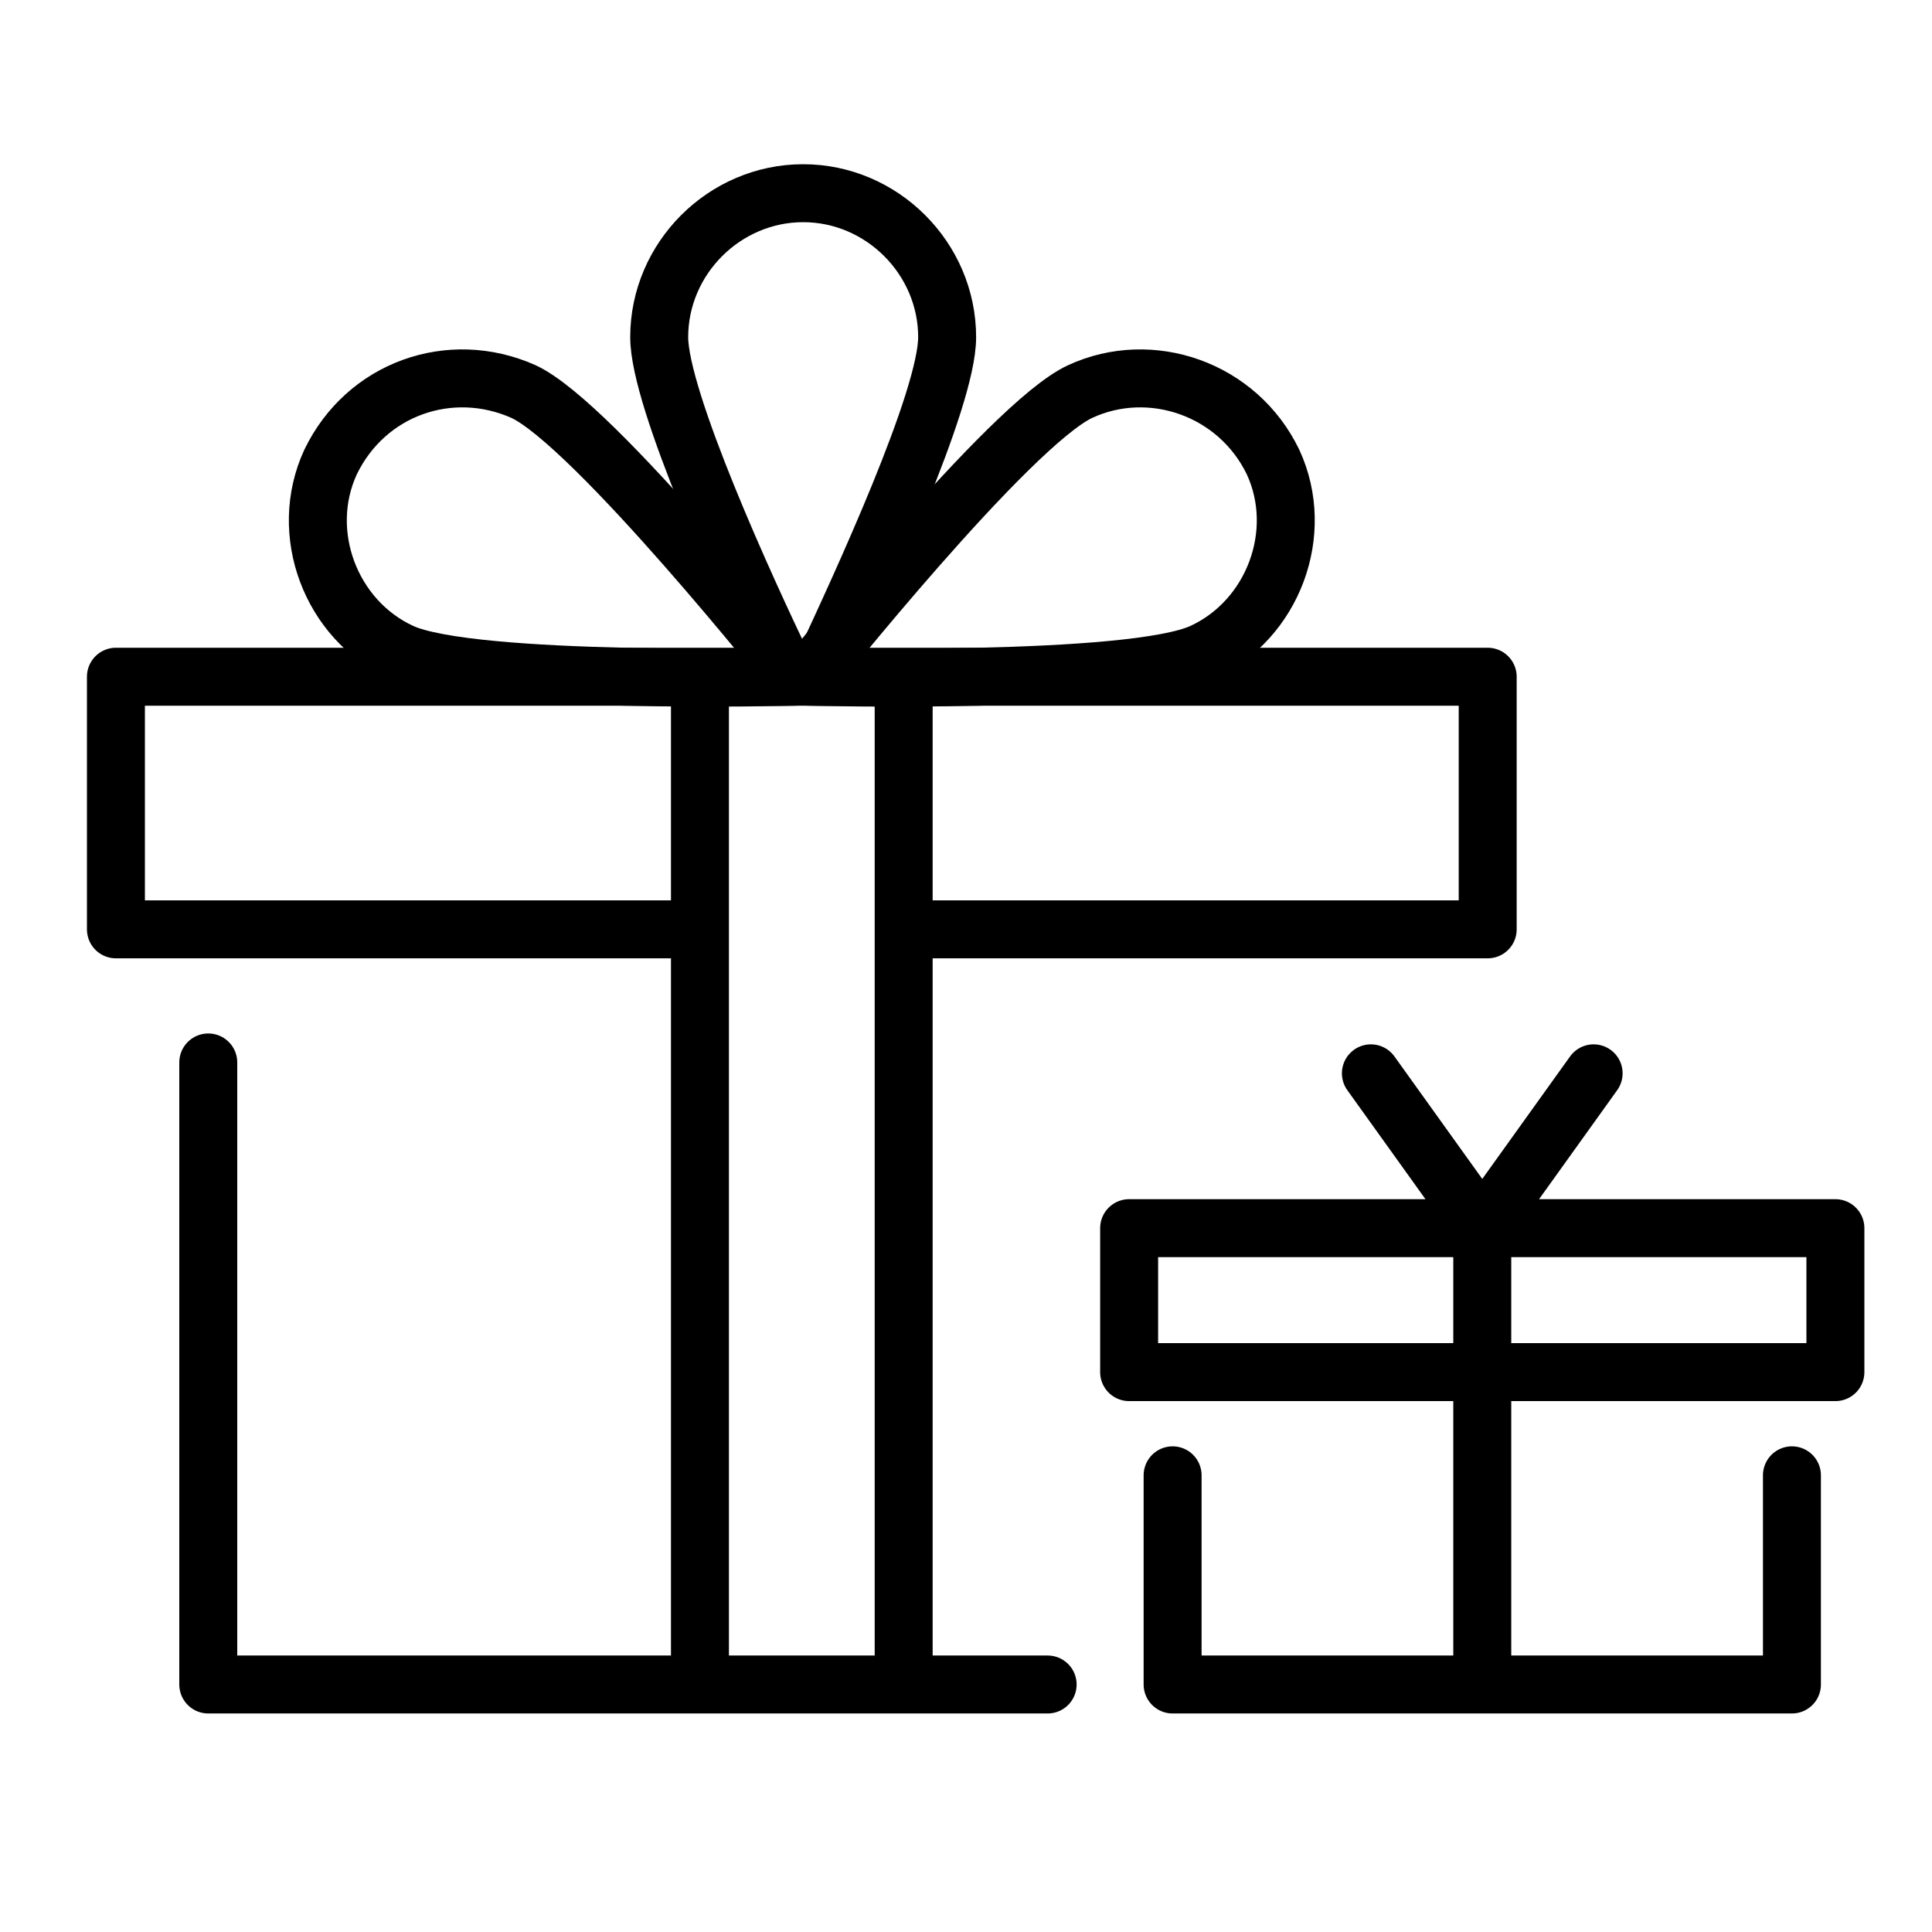
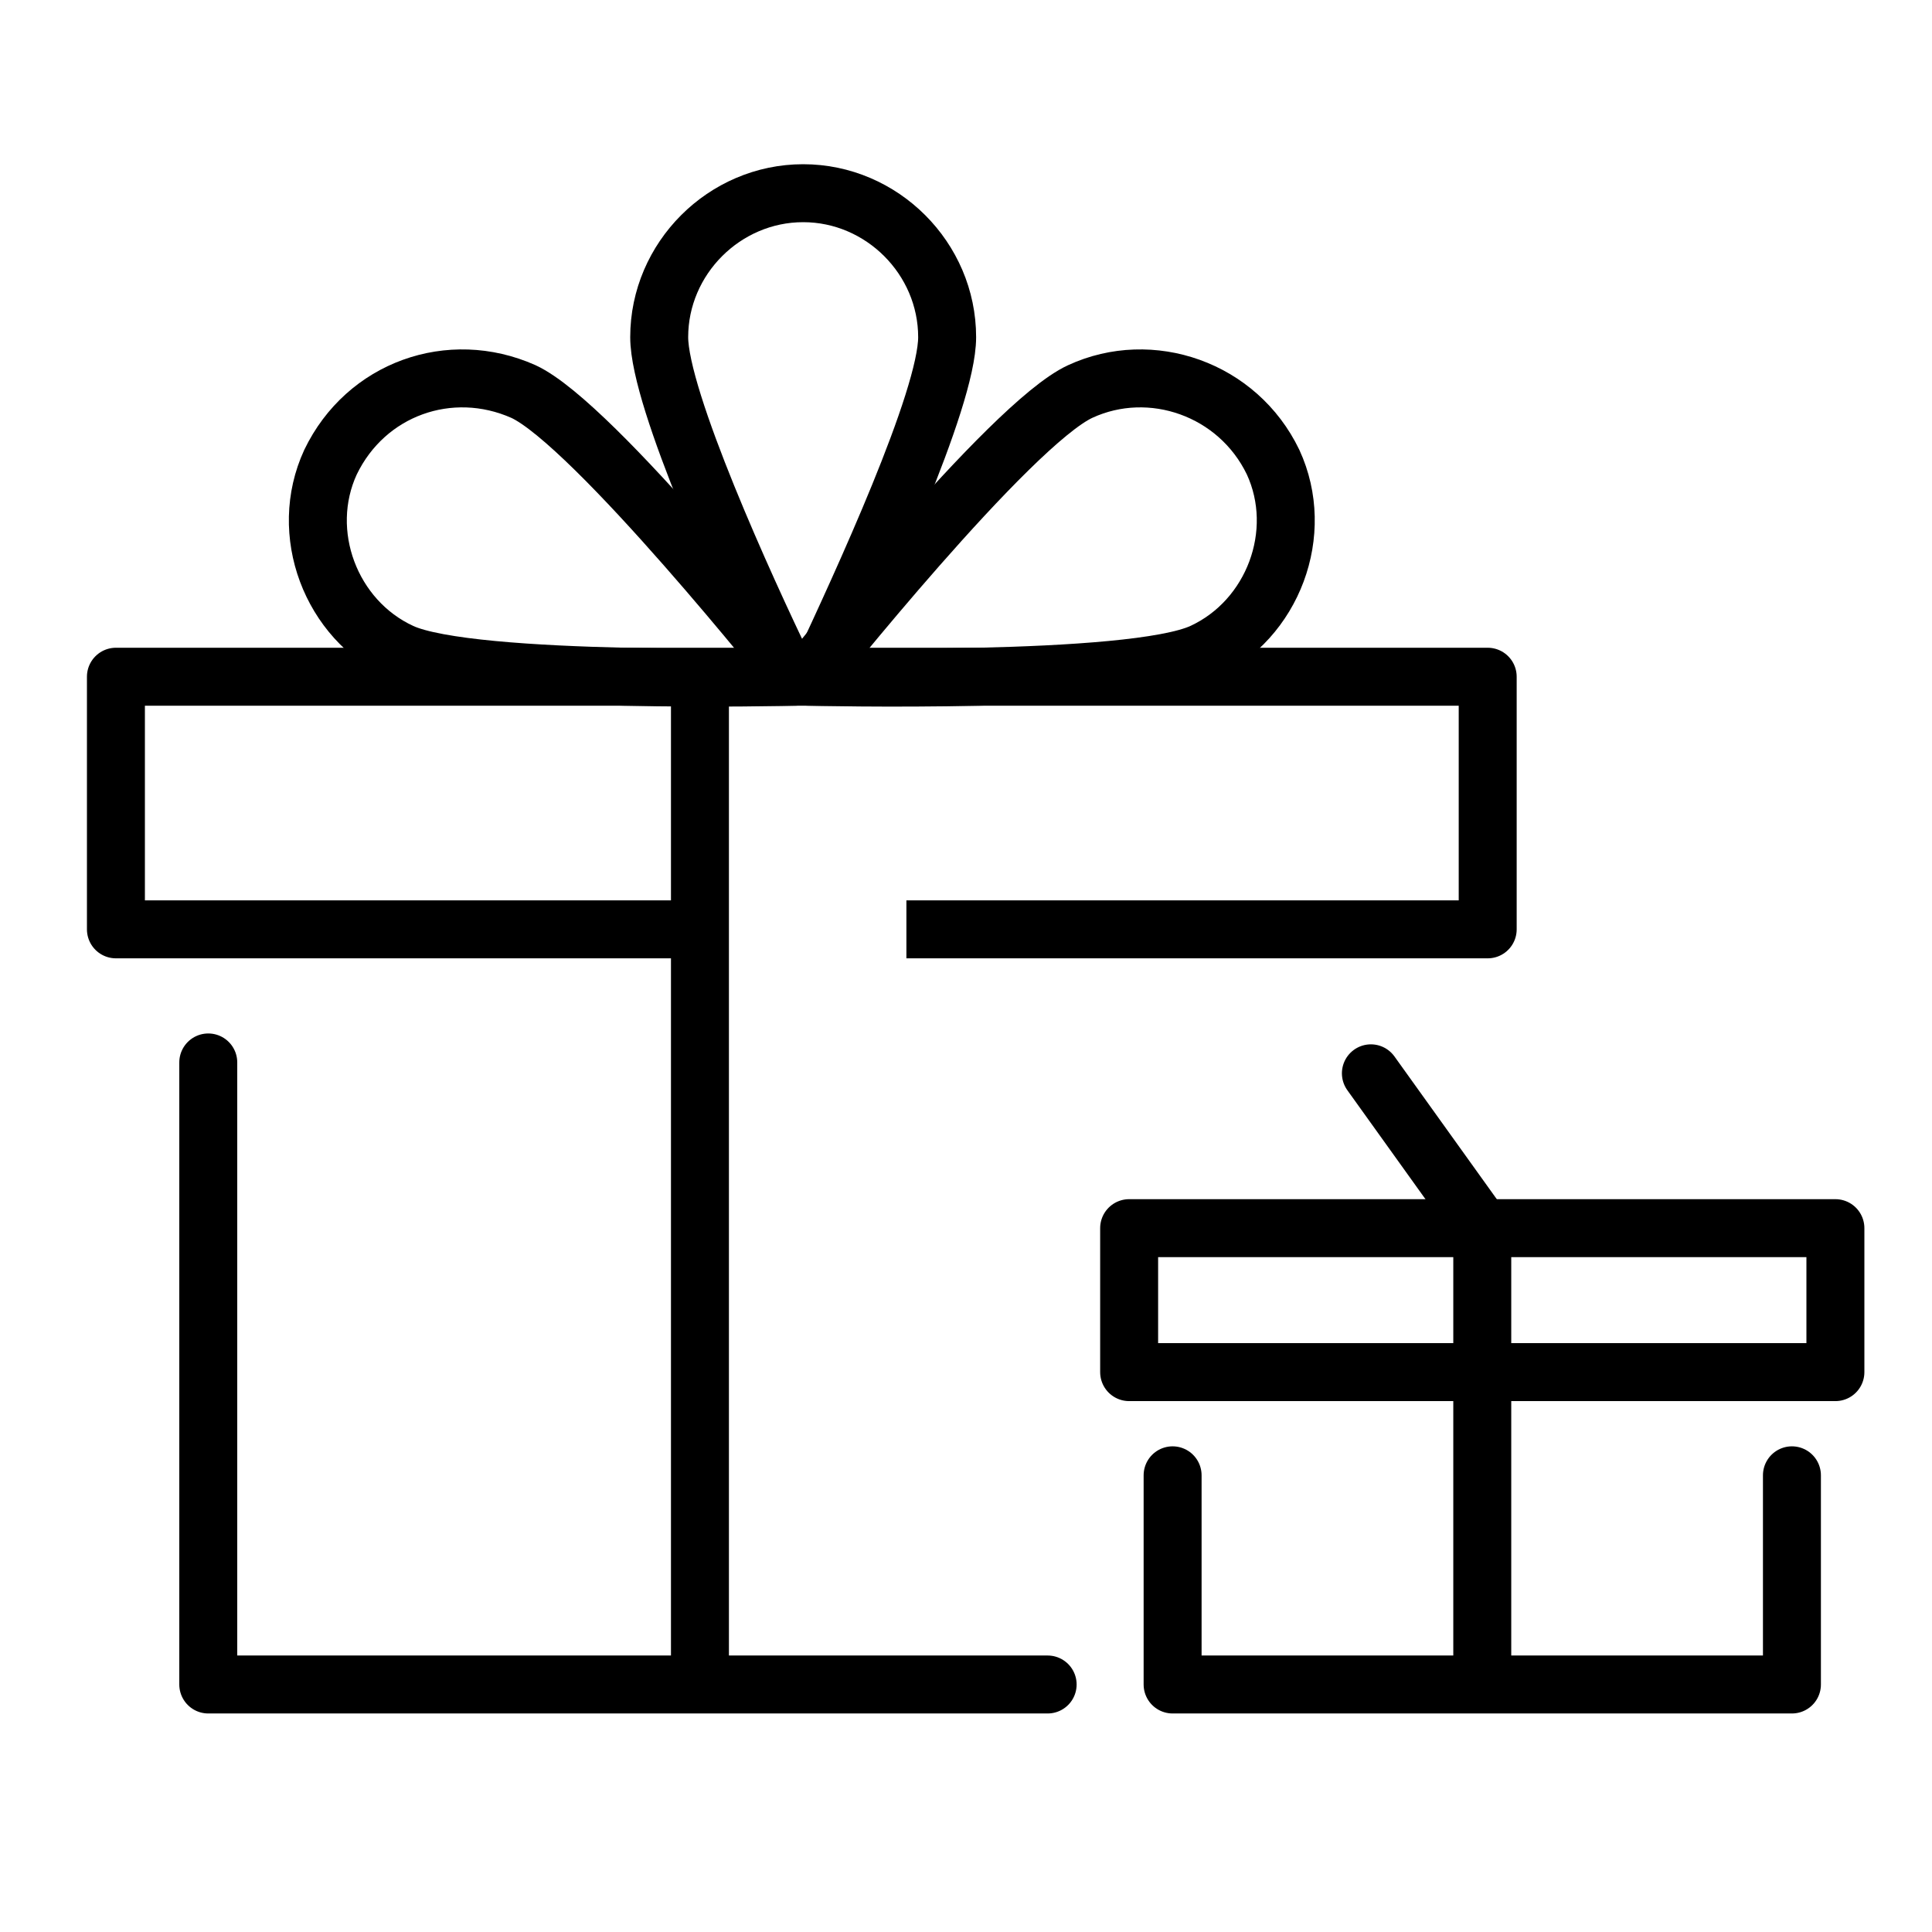
<svg xmlns="http://www.w3.org/2000/svg" width="100" height="100" viewBox="0 0 100 100" fill="none">
  <path d="M40.588 34.605C38.619 30.528 34.12 20.686 34.12 17.452C34.12 13.374 37.495 10 41.572 10C45.649 10 49.024 13.374 49.024 17.452C49.024 20.686 44.525 30.387 42.556 34.605" stroke="black" stroke-width="3" stroke-miterlimit="10" stroke-linejoin="round" />
  <path d="M27.09 20.264C30.746 21.951 41.15 35.027 41.15 35.027C41.15 35.027 24.419 35.449 20.763 33.762C17.108 32.075 15.42 27.576 17.108 23.92C18.935 20.124 23.294 18.577 27.09 20.264Z" stroke="black" stroke-width="3" stroke-miterlimit="10" stroke-linecap="round" stroke-linejoin="round" />
  <path d="M55.913 20.264C52.257 21.951 41.853 35.027 41.853 35.027C41.853 35.027 58.584 35.449 62.24 33.762C65.895 32.075 67.583 27.576 65.895 23.92C64.068 20.124 59.568 18.577 55.913 20.264Z" stroke="black" stroke-width="3" stroke-miterlimit="10" stroke-linecap="round" stroke-linejoin="round" />
  <path d="M10.78 54.992V87.189H54.226" stroke="black" stroke-width="3" stroke-miterlimit="10" stroke-linecap="round" stroke-linejoin="round" />
  <path d="M46.915 48.103H77.003V35.027H6V48.103H36.088" stroke="black" stroke-width="3" stroke-miterlimit="10" stroke-linejoin="round" />
  <path d="M36.229 35.449V87.049" stroke="black" stroke-width="3" stroke-miterlimit="10" stroke-linejoin="round" />
-   <path d="M46.774 35.449V87.049" stroke="black" stroke-width="3" stroke-miterlimit="10" stroke-linejoin="round" />
  <path d="M76.722 63.849V87.189" stroke="black" stroke-width="3" stroke-miterlimit="10" stroke-linejoin="round" />
  <path d="M60.694 76.362V87.189H92.75V76.362" stroke="black" stroke-width="3" stroke-miterlimit="10" stroke-linecap="round" stroke-linejoin="round" />
  <path d="M95 63.569H58.444V71.021H95V63.569Z" stroke="black" stroke-width="3" stroke-miterlimit="10" stroke-linejoin="round" />
  <path d="M76.3 63.007L70.957 55.555" stroke="black" stroke-width="3" stroke-miterlimit="10" stroke-linecap="round" stroke-linejoin="round" />
-   <path d="M77.144 63.007L82.486 55.555" stroke="black" stroke-width="3" stroke-miterlimit="10" stroke-linecap="round" stroke-linejoin="round" />
</svg>